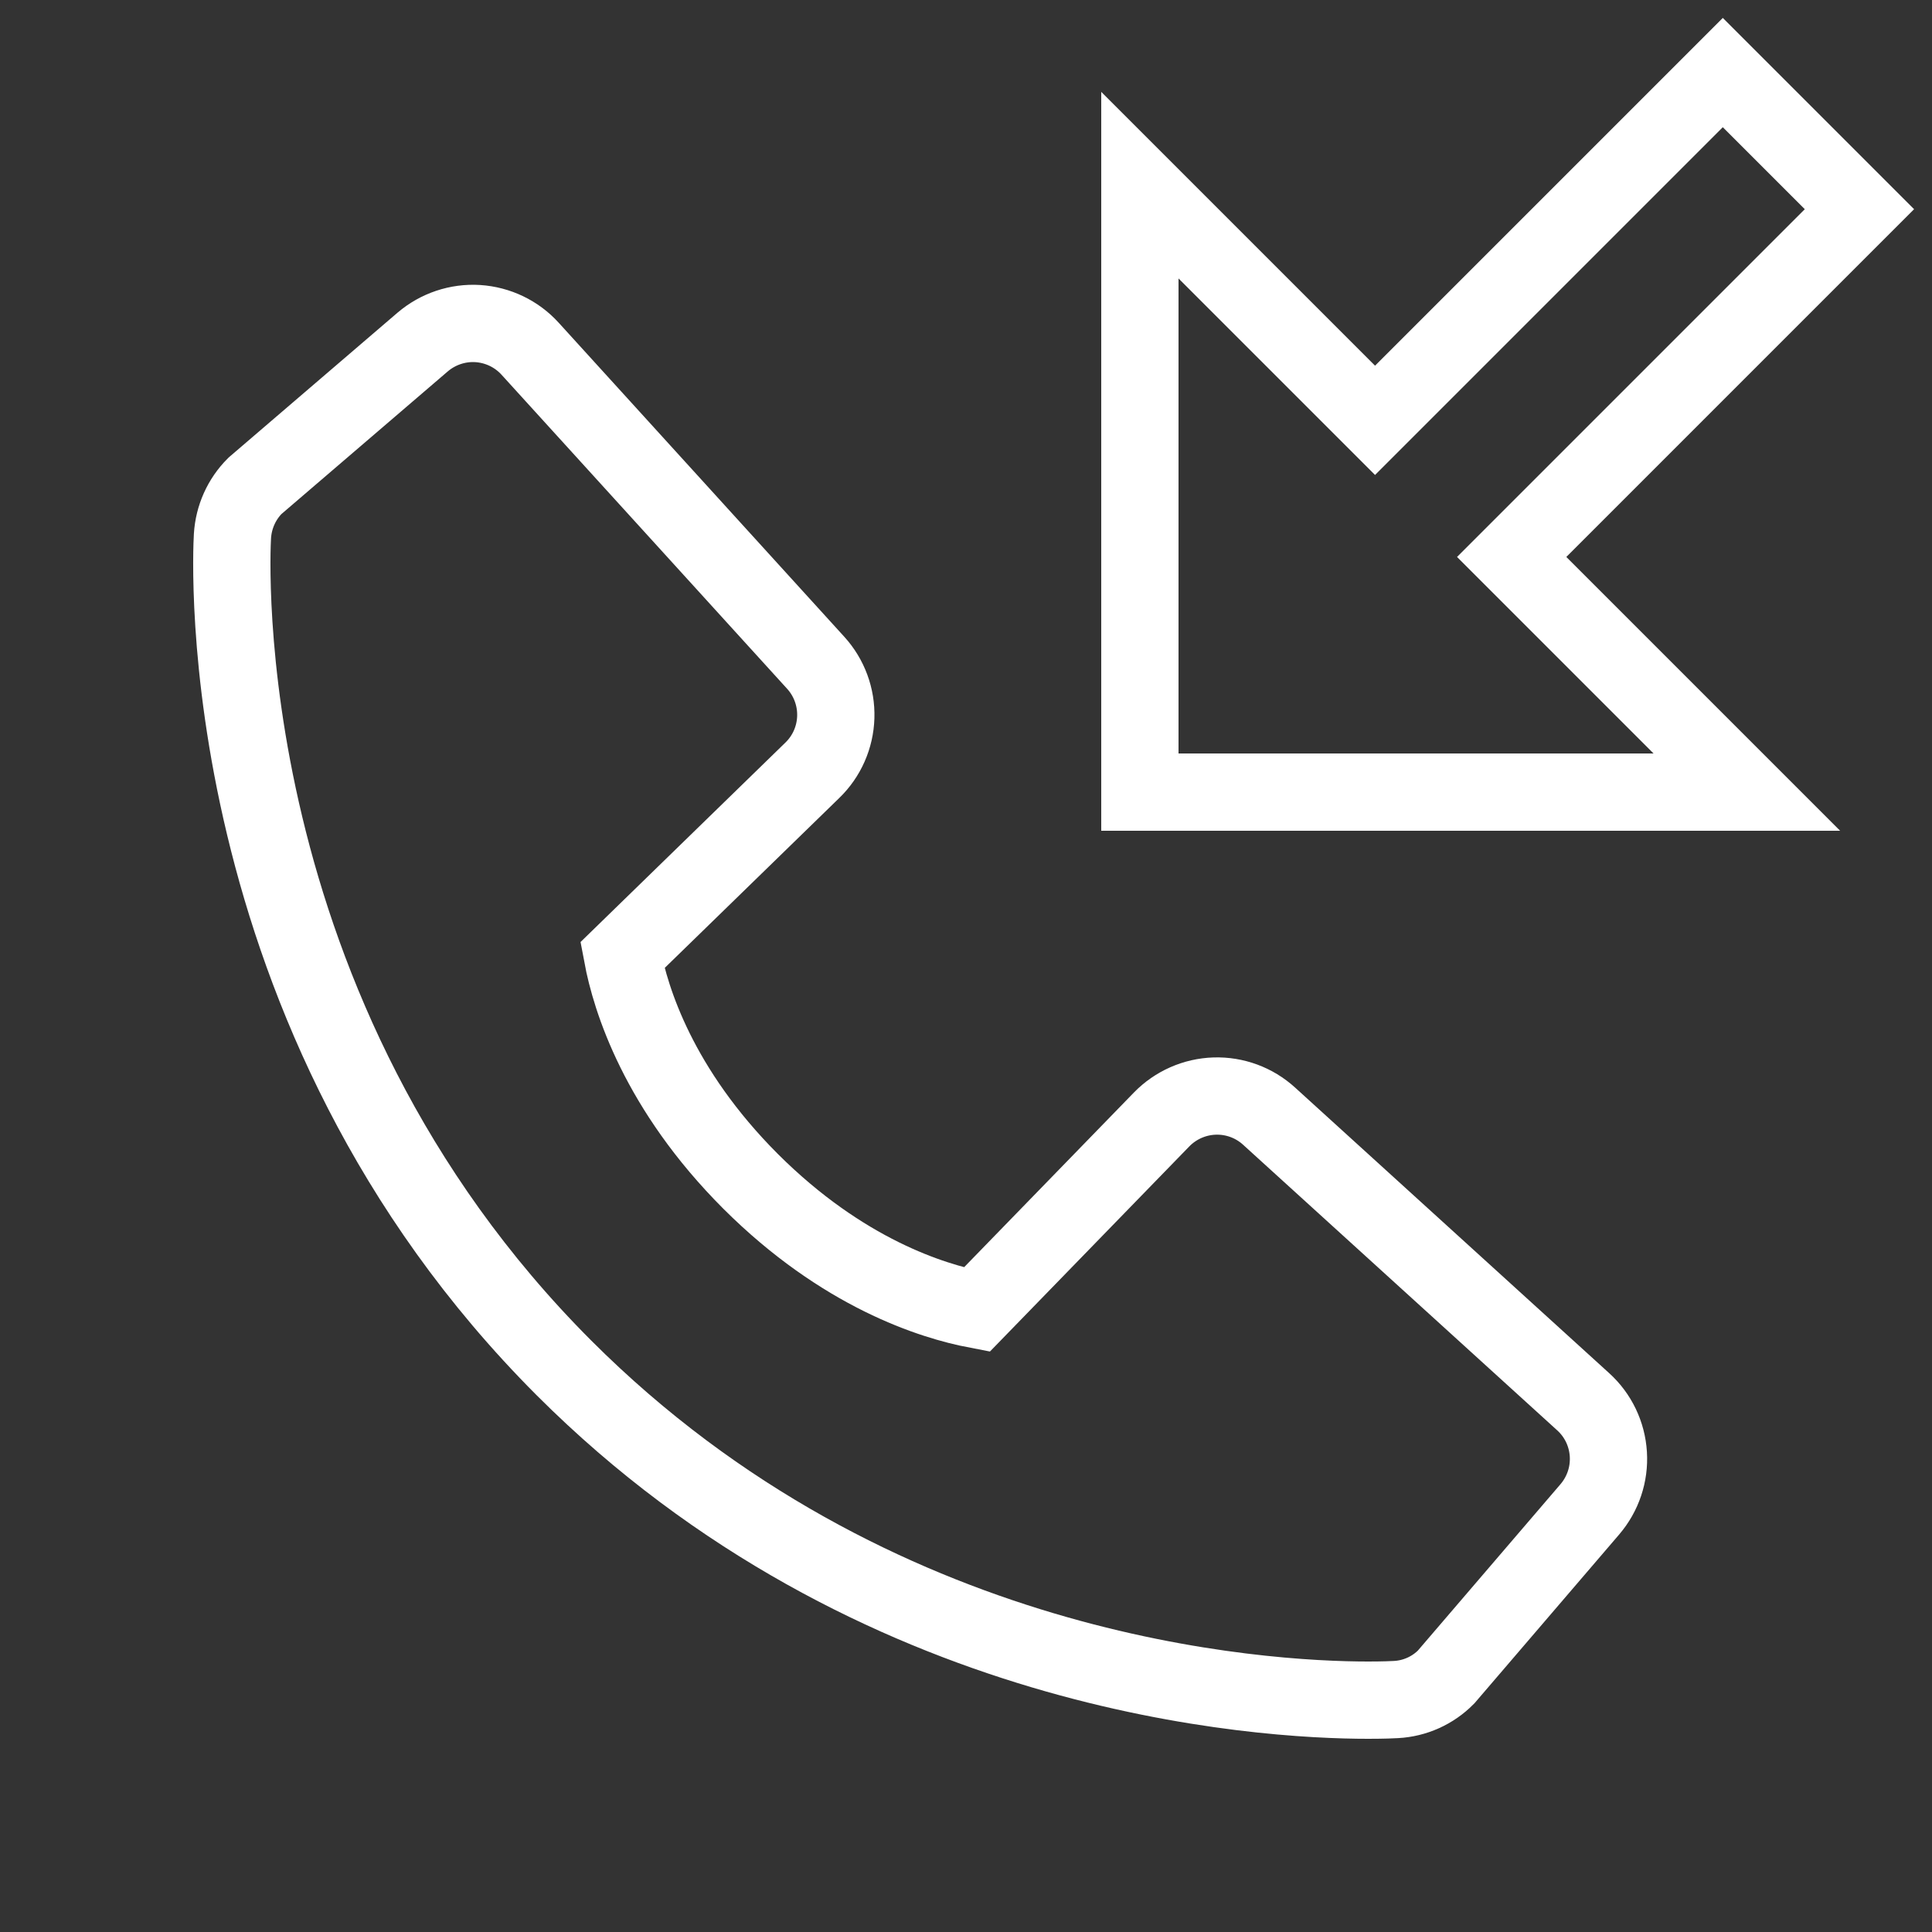
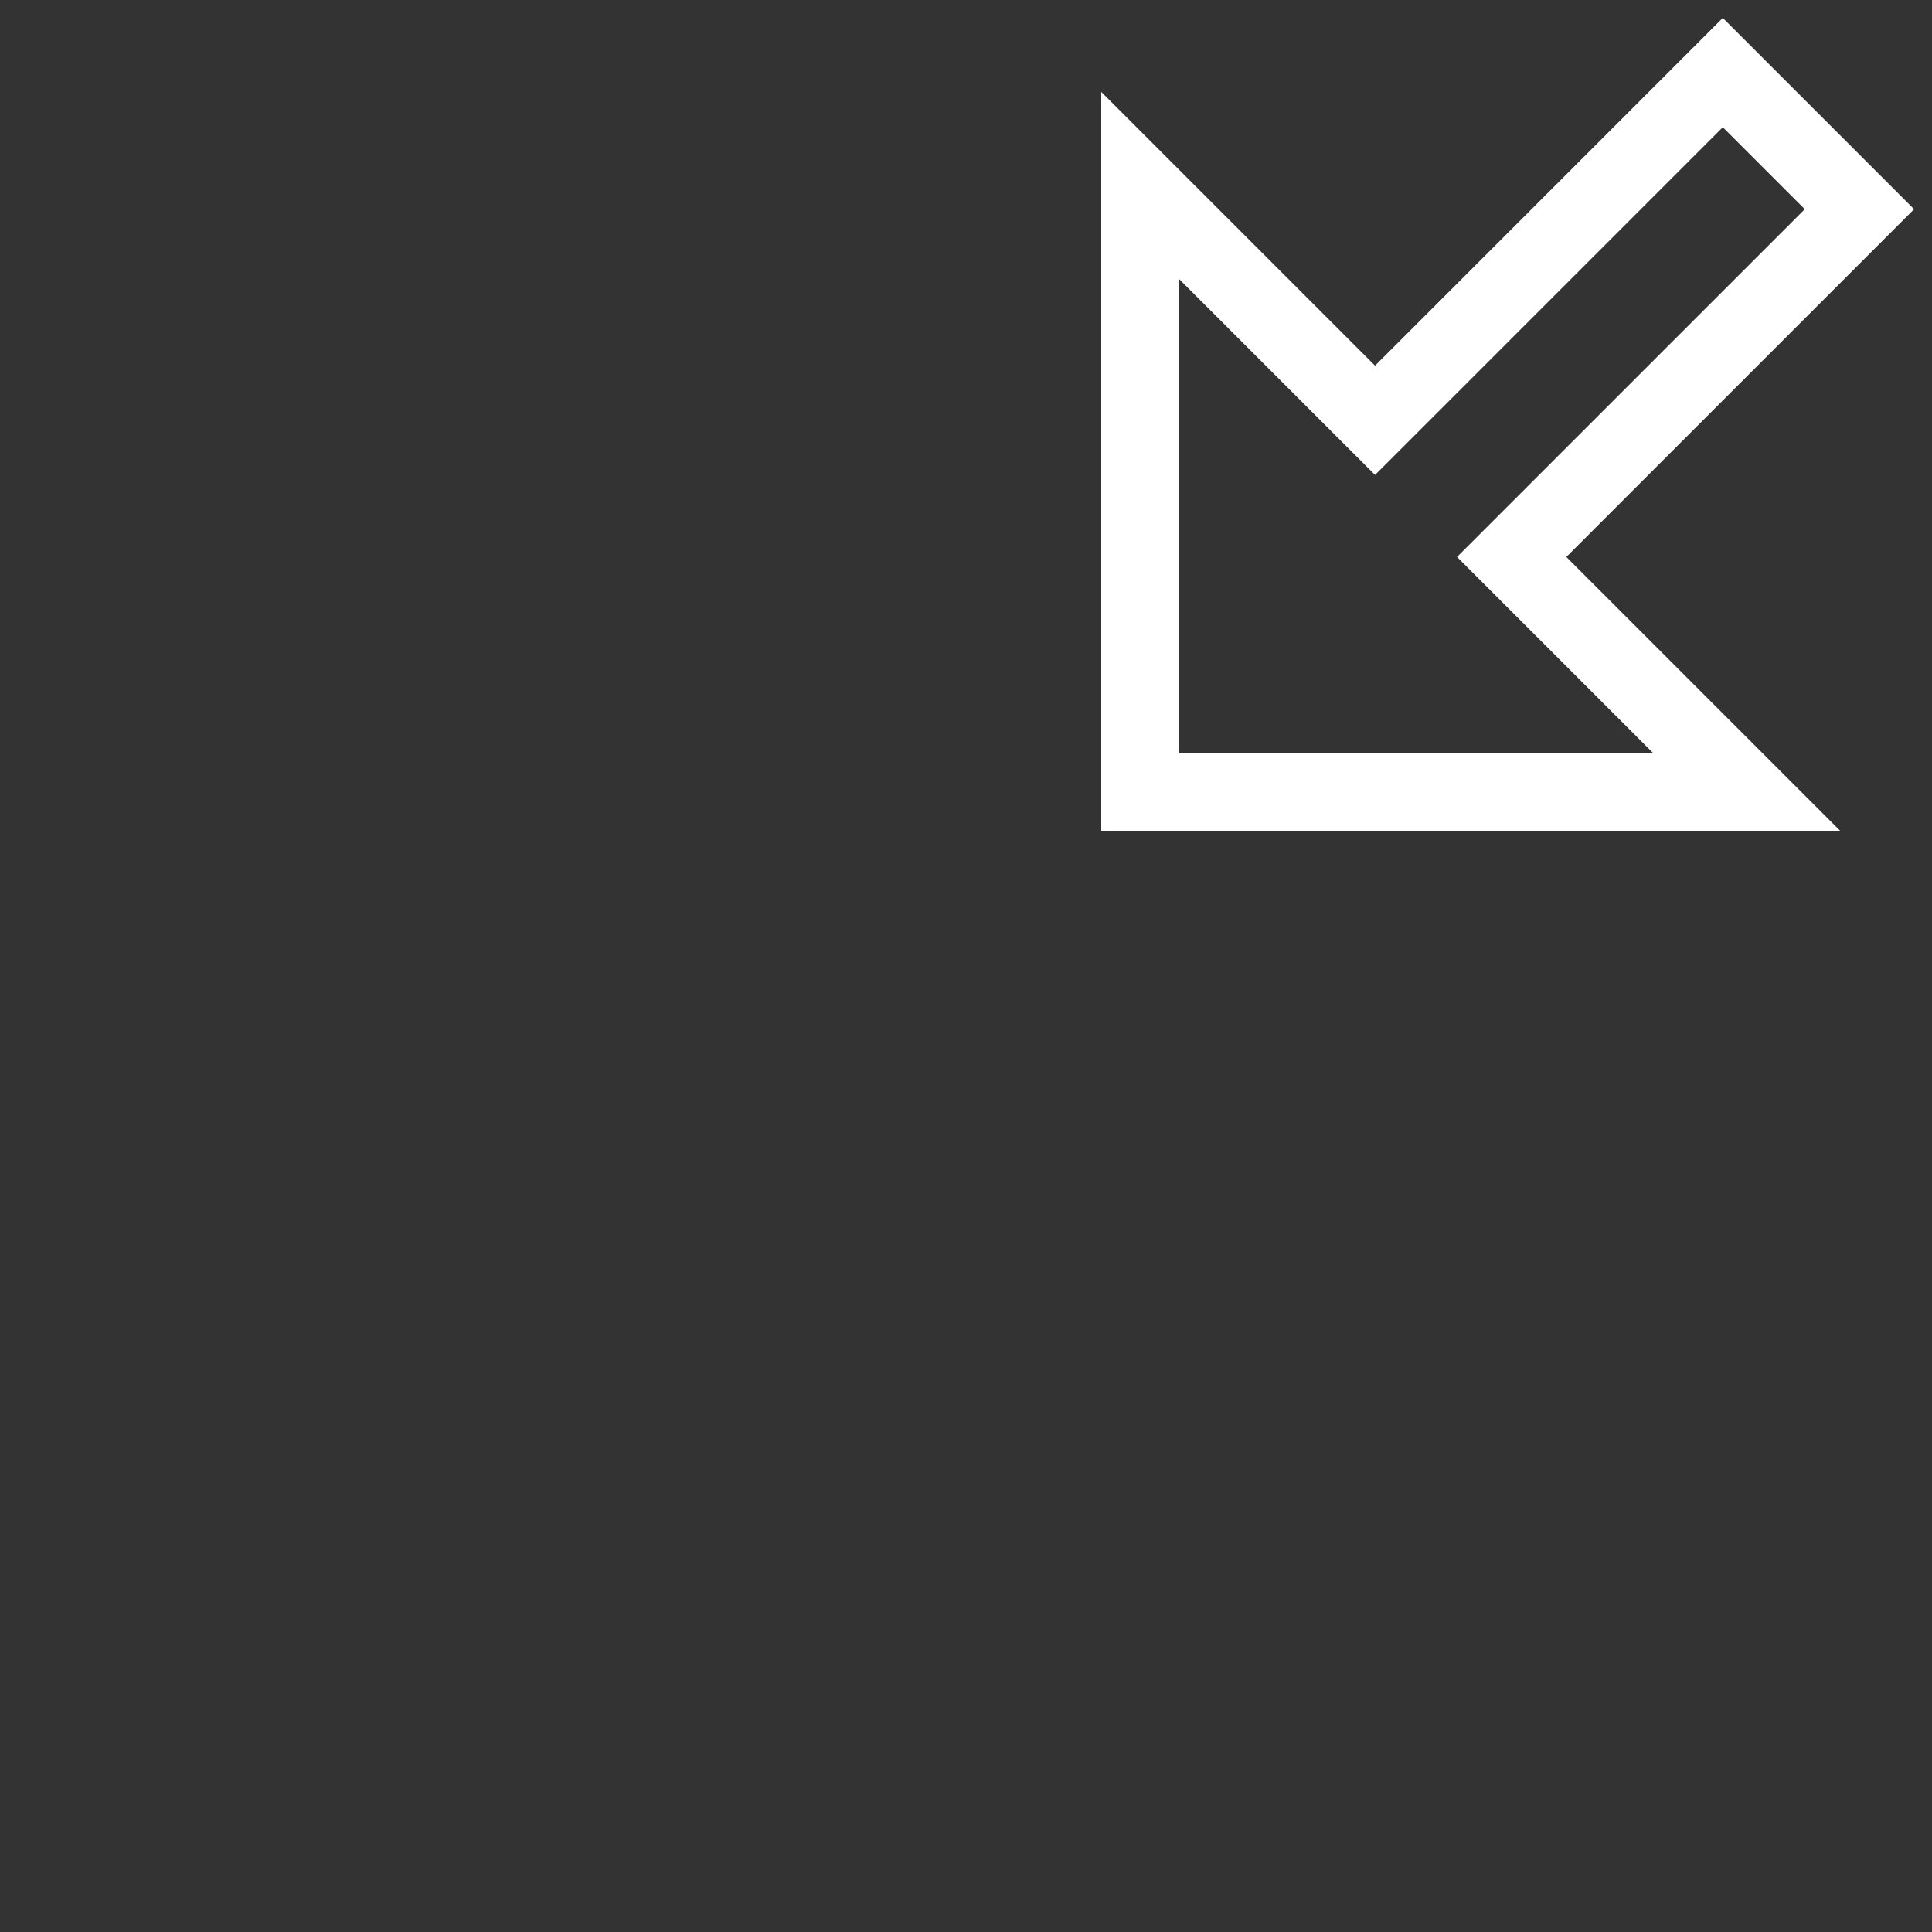
<svg xmlns="http://www.w3.org/2000/svg" width="25" height="25" viewBox="0 0 25 25" fill="none">
  <rect x="0" y="0" width="25" height="25" fill="#333333" stroke="none" />
-   <path d="M17.793 5.439L15.177 2.823L14.75 2.396V3V10V10.25H15H22H22.604L22.177 9.823L19.561 7.207L23.884 2.884L24.061 2.707L23.884 2.53L22.47 1.116L22.293 0.939L22.116 1.116L17.793 5.439Z" fill="none" stroke="white" />
-   <path d="M16.422 14.443C16.23 14.268 15.978 14.175 15.718 14.183C15.459 14.191 15.212 14.3 15.031 14.486L12.639 16.947C12.063 16.837 10.905 16.476 9.713 15.287C8.521 14.094 8.16 12.933 8.053 12.361L10.512 9.967C10.699 9.786 10.807 9.54 10.815 9.28C10.823 9.021 10.73 8.768 10.555 8.576L6.86 4.513C6.685 4.32 6.442 4.204 6.182 4.187C5.923 4.171 5.667 4.257 5.469 4.426L3.299 6.287C3.126 6.46 3.023 6.691 3.008 6.936C2.993 7.186 2.707 13.108 7.299 17.702C11.305 21.707 16.324 22 17.705 22C17.908 22 18.031 21.994 18.064 21.992C18.309 21.979 18.54 21.875 18.712 21.701L20.573 19.53C20.742 19.332 20.828 19.077 20.812 18.817C20.796 18.557 20.68 18.314 20.487 18.139L16.422 14.443Z" fill="none" stroke="white" />
+   <path d="M17.793 5.439L15.177 2.823L14.75 2.396V3V10V10.25H15H22H22.604L19.561 7.207L23.884 2.884L24.061 2.707L23.884 2.53L22.47 1.116L22.293 0.939L22.116 1.116L17.793 5.439Z" fill="none" stroke="white" />
</svg>